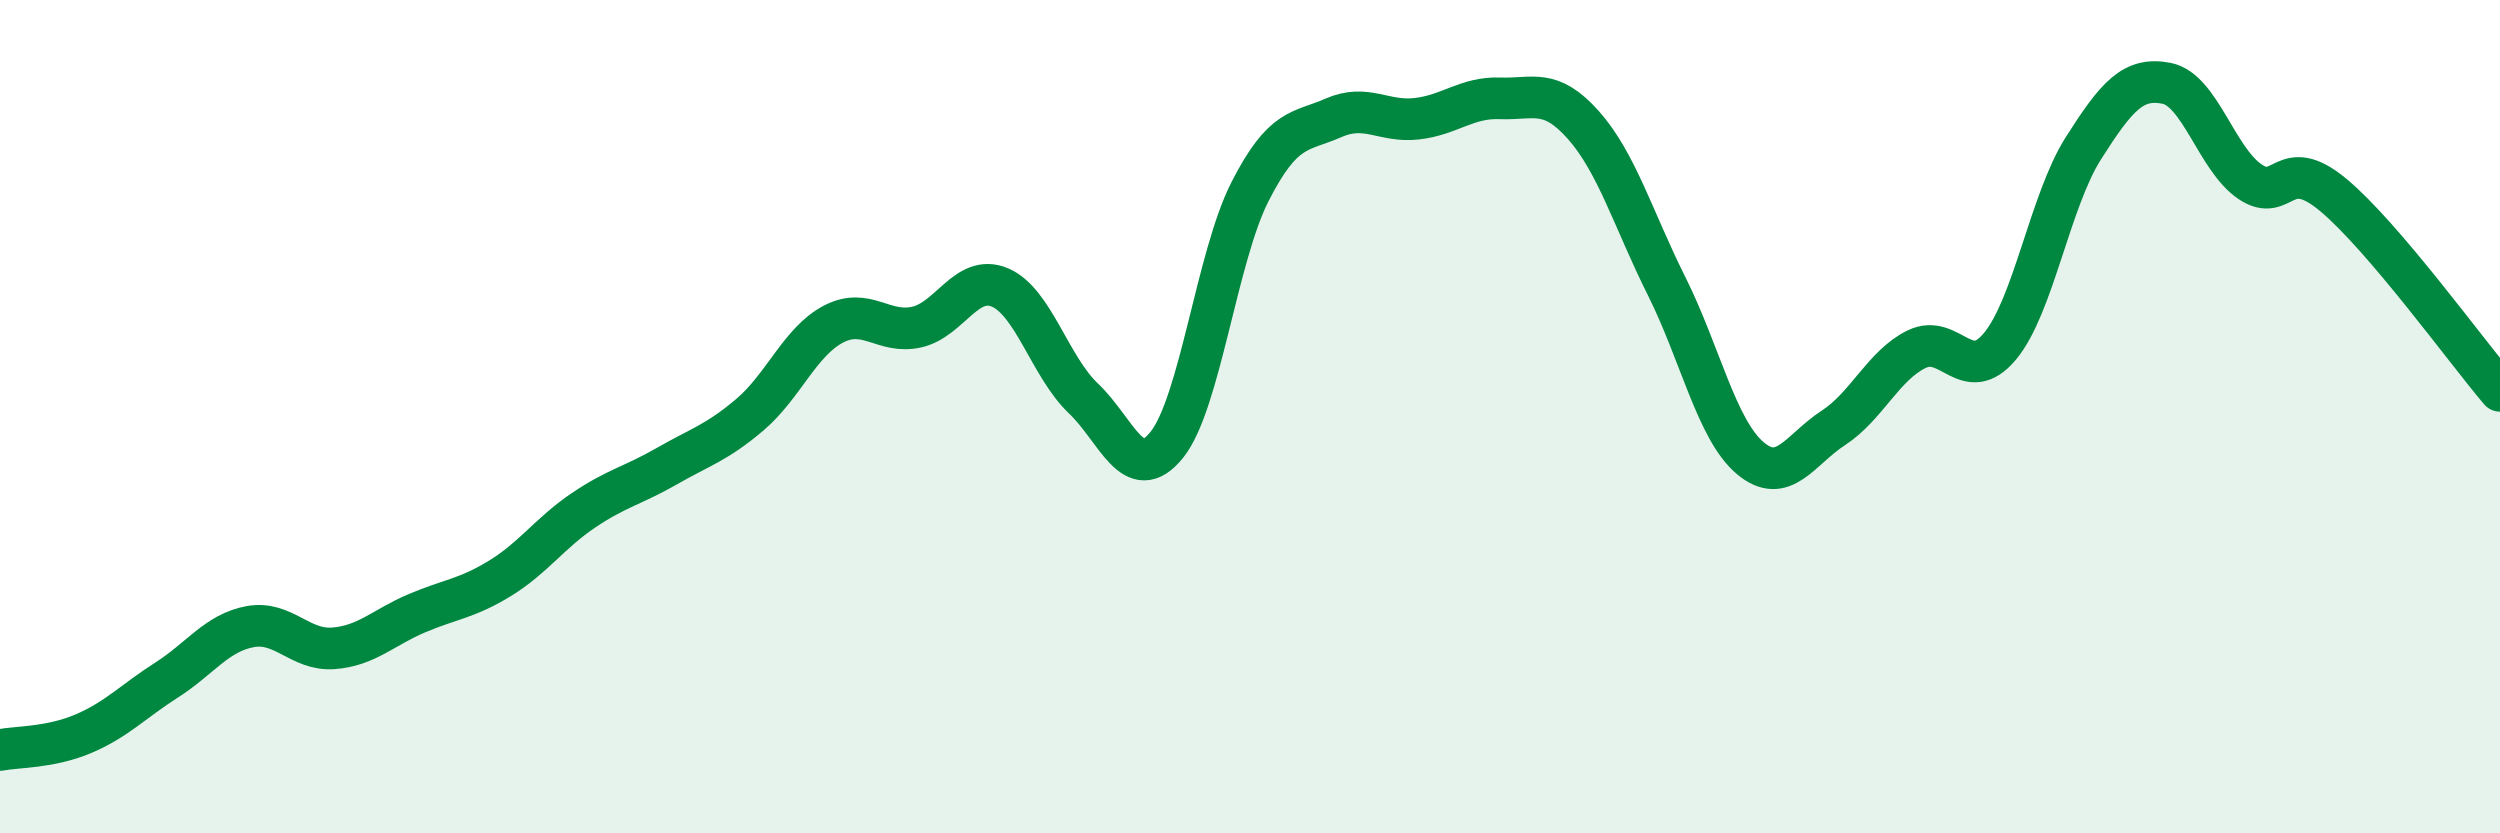
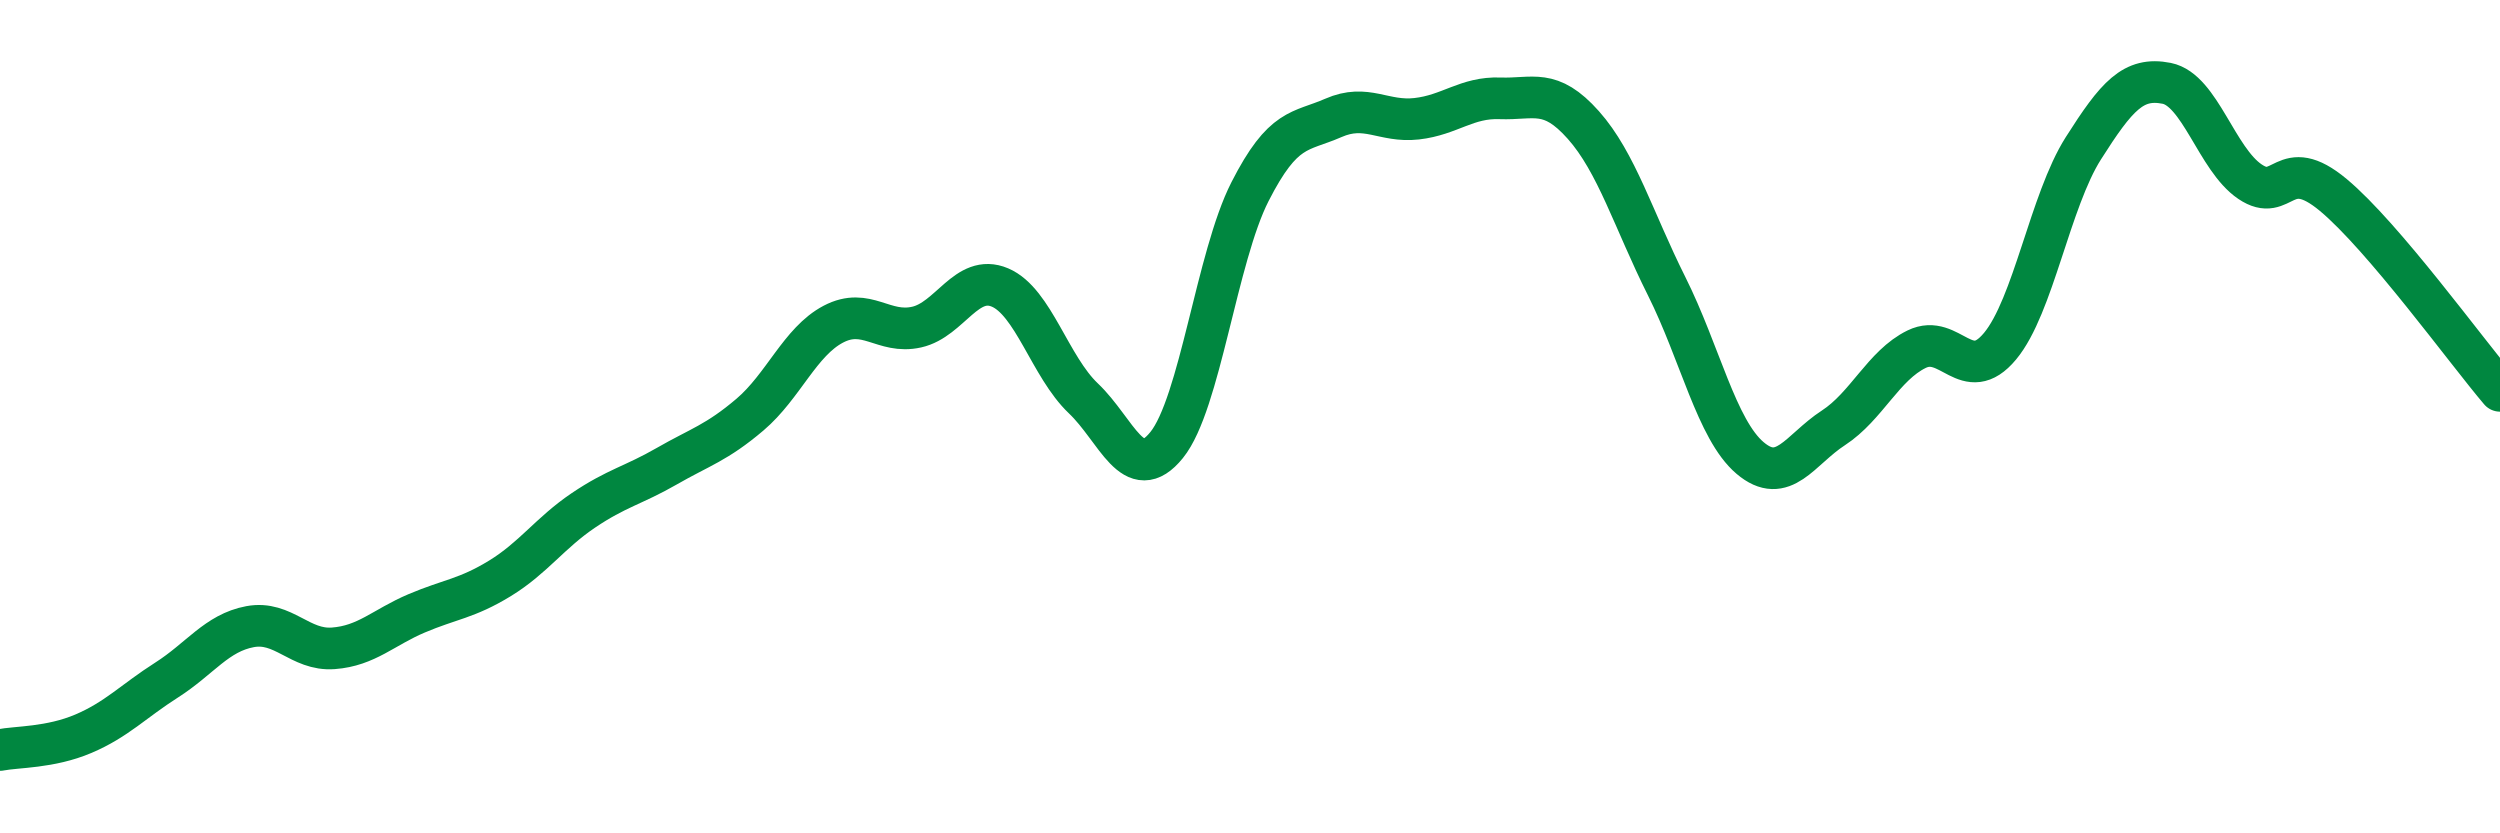
<svg xmlns="http://www.w3.org/2000/svg" width="60" height="20" viewBox="0 0 60 20">
-   <path d="M 0,18 C 0.4,17.92 1.2,17.95 2,17.61 C 2.8,17.27 3.2,16.83 4,16.32 C 4.8,15.81 5.2,15.19 6,15.04 C 6.8,14.89 7.2,15.62 8,15.56 C 8.8,15.5 9.2,15.06 10,14.72 C 10.8,14.38 11.2,14.37 12,13.88 C 12.8,13.39 13.2,12.79 14,12.25 C 14.8,11.71 15.2,11.65 16,11.19 C 16.8,10.73 17.2,10.63 18,9.95 C 18.8,9.27 19.2,8.2 20,7.78 C 20.8,7.36 21.2,8.03 22,7.85 C 22.8,7.67 23.2,6.56 24,6.9 C 24.8,7.24 25.2,8.8 26,9.56 C 26.8,10.32 27.2,11.67 28,10.68 C 28.8,9.69 29.2,6.17 30,4.6 C 30.8,3.03 31.2,3.18 32,2.83 C 32.8,2.48 33.2,2.94 34,2.85 C 34.8,2.76 35.2,2.33 36,2.36 C 36.8,2.39 37.2,2.1 38,3 C 38.8,3.9 39.2,5.27 40,6.87 C 40.8,8.47 41.2,10.31 42,10.99 C 42.8,11.67 43.2,10.79 44,10.27 C 44.8,9.75 45.2,8.77 46,8.38 C 46.8,7.99 47.2,9.27 48,8.31 C 48.8,7.35 49.2,4.82 50,3.56 C 50.8,2.3 51.2,1.84 52,2 C 52.8,2.16 53.2,3.82 54,4.36 C 54.8,4.9 54.8,3.68 56,4.68 C 57.2,5.68 59.2,8.44 60,9.38L60 20L0 20Z" fill="#008740" opacity="0.1" stroke-linecap="round" stroke-linejoin="round" />
  <path d="M 0,18 C 0.4,17.92 1.2,17.95 2,17.61 C 2.8,17.27 3.2,16.83 4,16.32 C 4.8,15.81 5.2,15.19 6,15.04 C 6.8,14.89 7.2,15.62 8,15.56 C 8.8,15.5 9.2,15.06 10,14.72 C 10.8,14.38 11.2,14.37 12,13.88 C 12.8,13.39 13.2,12.79 14,12.25 C 14.8,11.71 15.2,11.65 16,11.19 C 16.8,10.73 17.2,10.63 18,9.95 C 18.8,9.27 19.2,8.2 20,7.78 C 20.8,7.36 21.2,8.03 22,7.85 C 22.8,7.67 23.2,6.56 24,6.9 C 24.8,7.24 25.2,8.8 26,9.56 C 26.8,10.32 27.2,11.67 28,10.68 C 28.8,9.69 29.2,6.17 30,4.6 C 30.8,3.03 31.2,3.18 32,2.83 C 32.8,2.48 33.2,2.94 34,2.85 C 34.8,2.76 35.2,2.33 36,2.36 C 36.8,2.39 37.2,2.1 38,3 C 38.8,3.9 39.2,5.27 40,6.87 C 40.8,8.47 41.2,10.31 42,10.99 C 42.8,11.67 43.2,10.79 44,10.27 C 44.8,9.75 45.2,8.77 46,8.38 C 46.8,7.99 47.2,9.27 48,8.31 C 48.8,7.35 49.2,4.82 50,3.56 C 50.8,2.3 51.2,1.84 52,2 C 52.8,2.16 53.2,3.82 54,4.36 C 54.8,4.9 54.8,3.68 56,4.68 C 57.2,5.68 59.2,8.44 60,9.38" stroke="#008740" stroke-width="1" fill="none" stroke-linecap="round" stroke-linejoin="round" />
</svg>